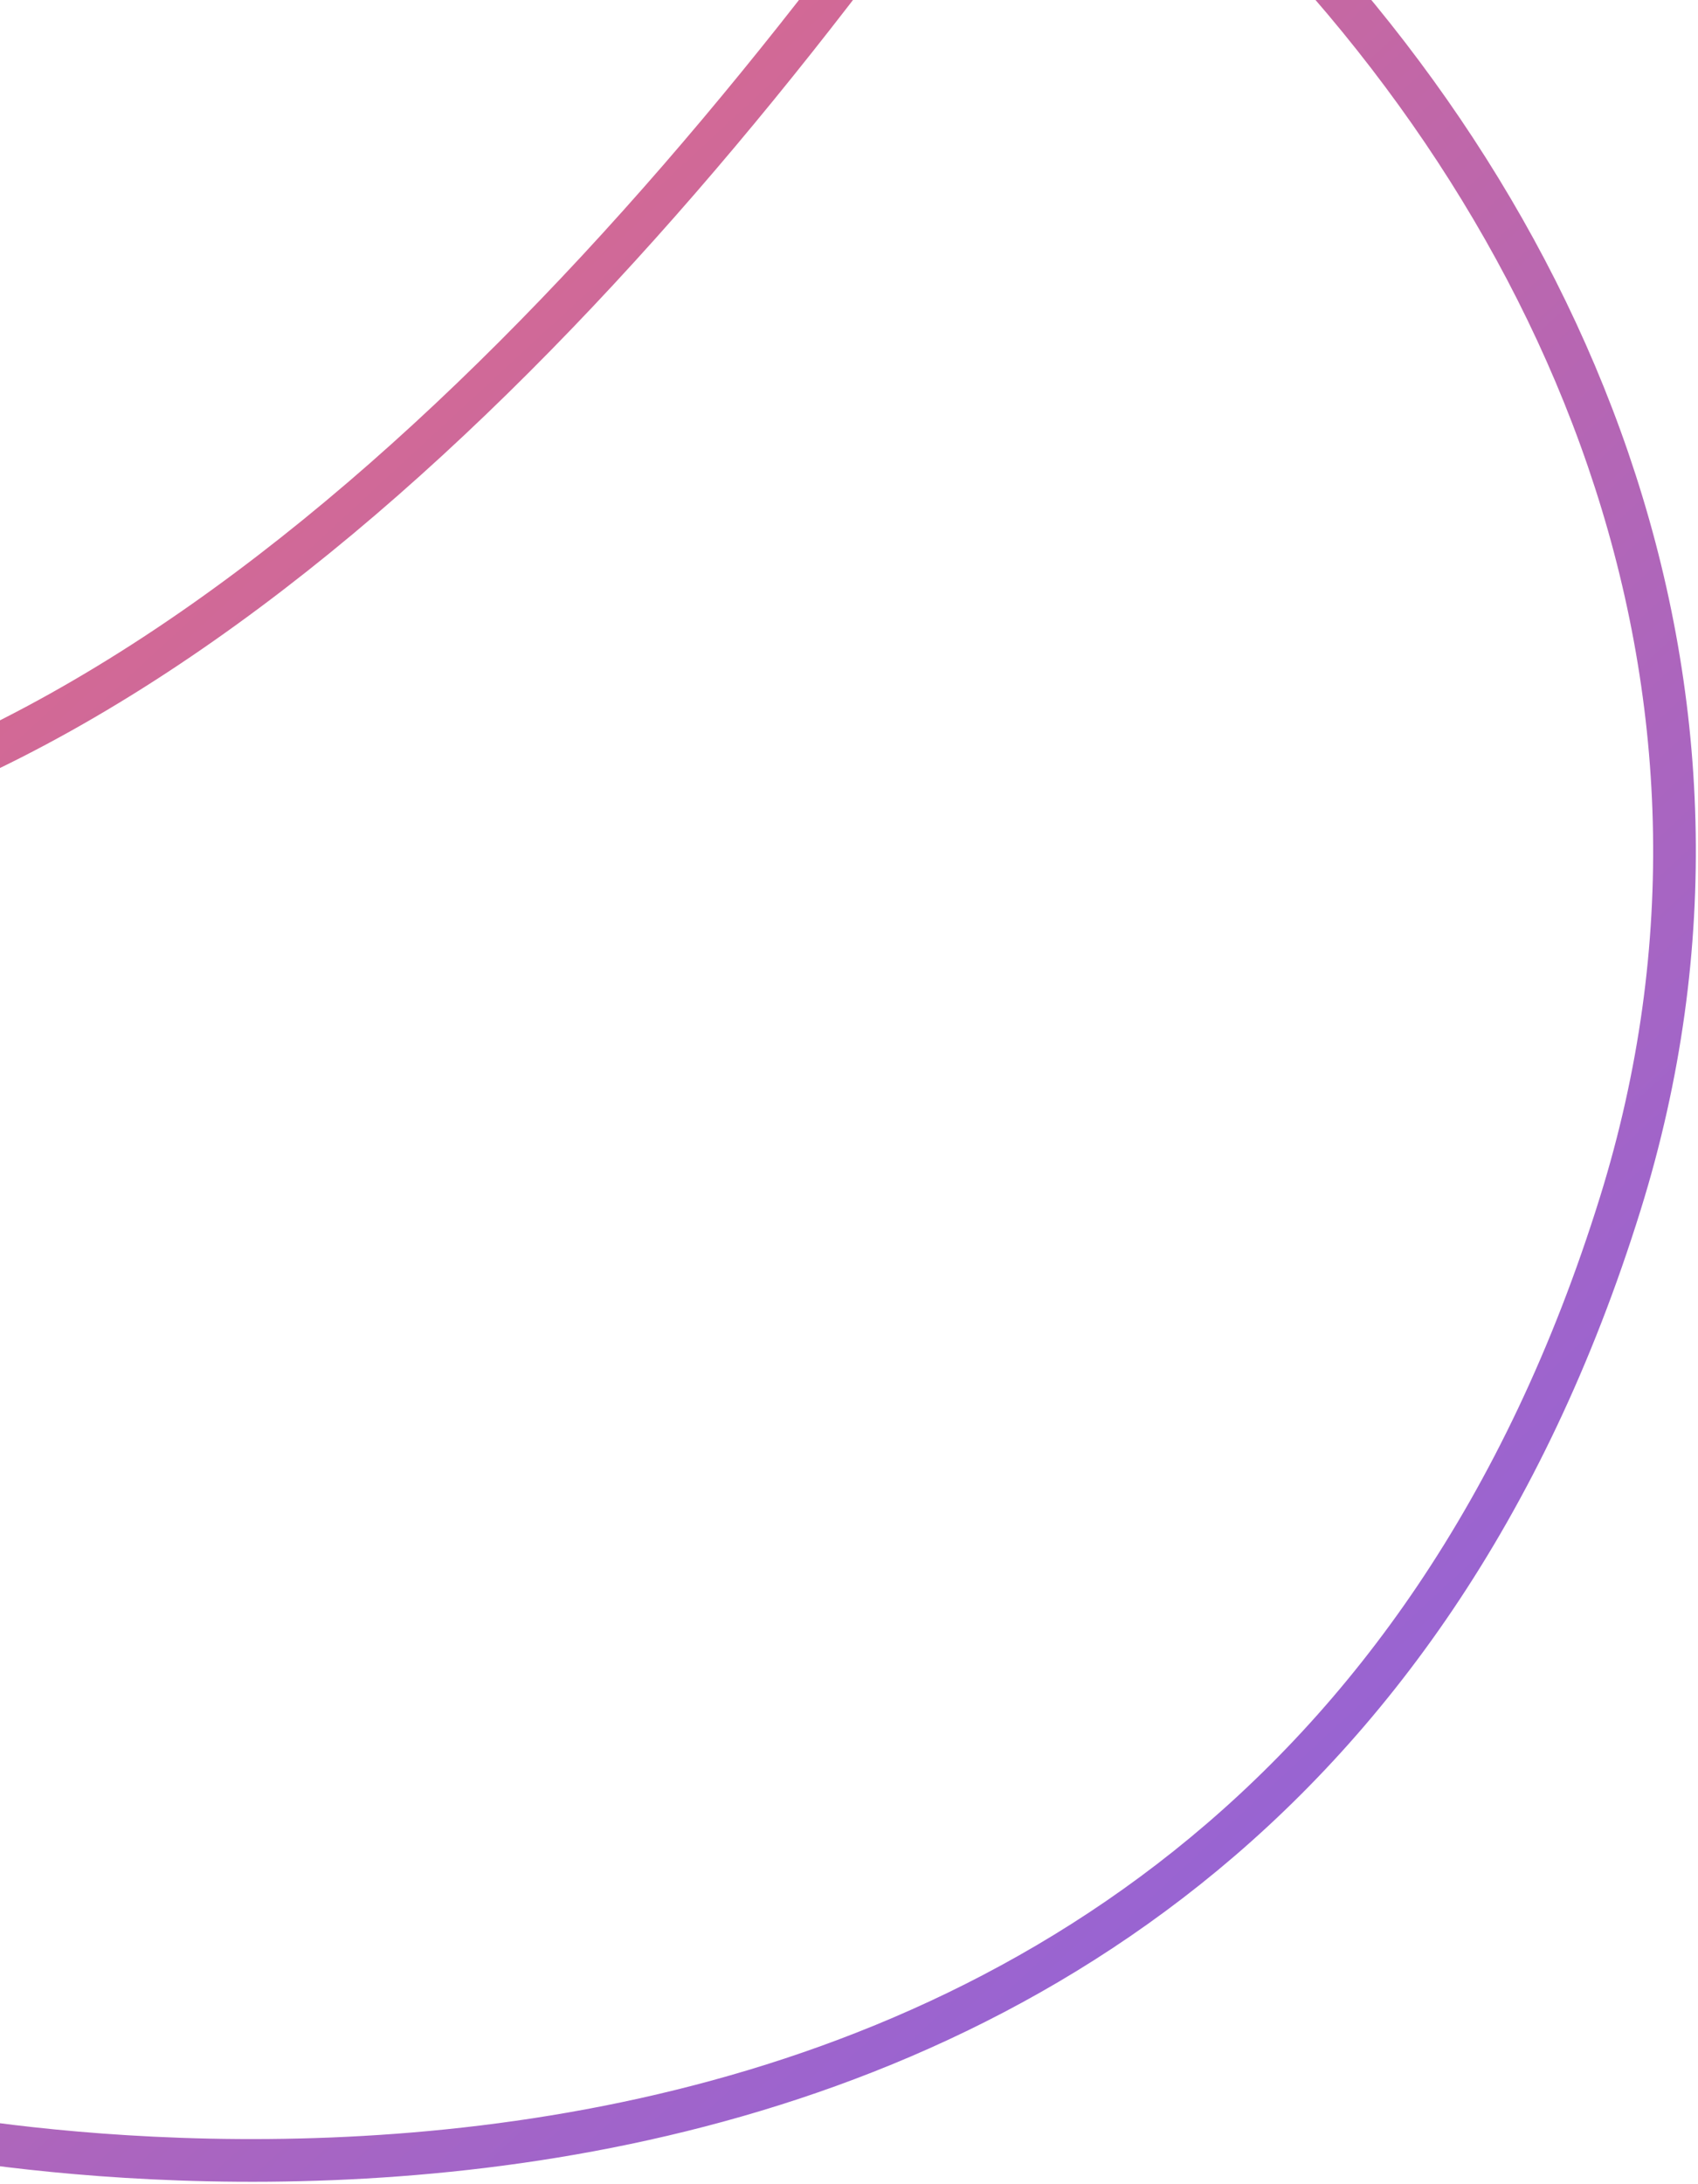
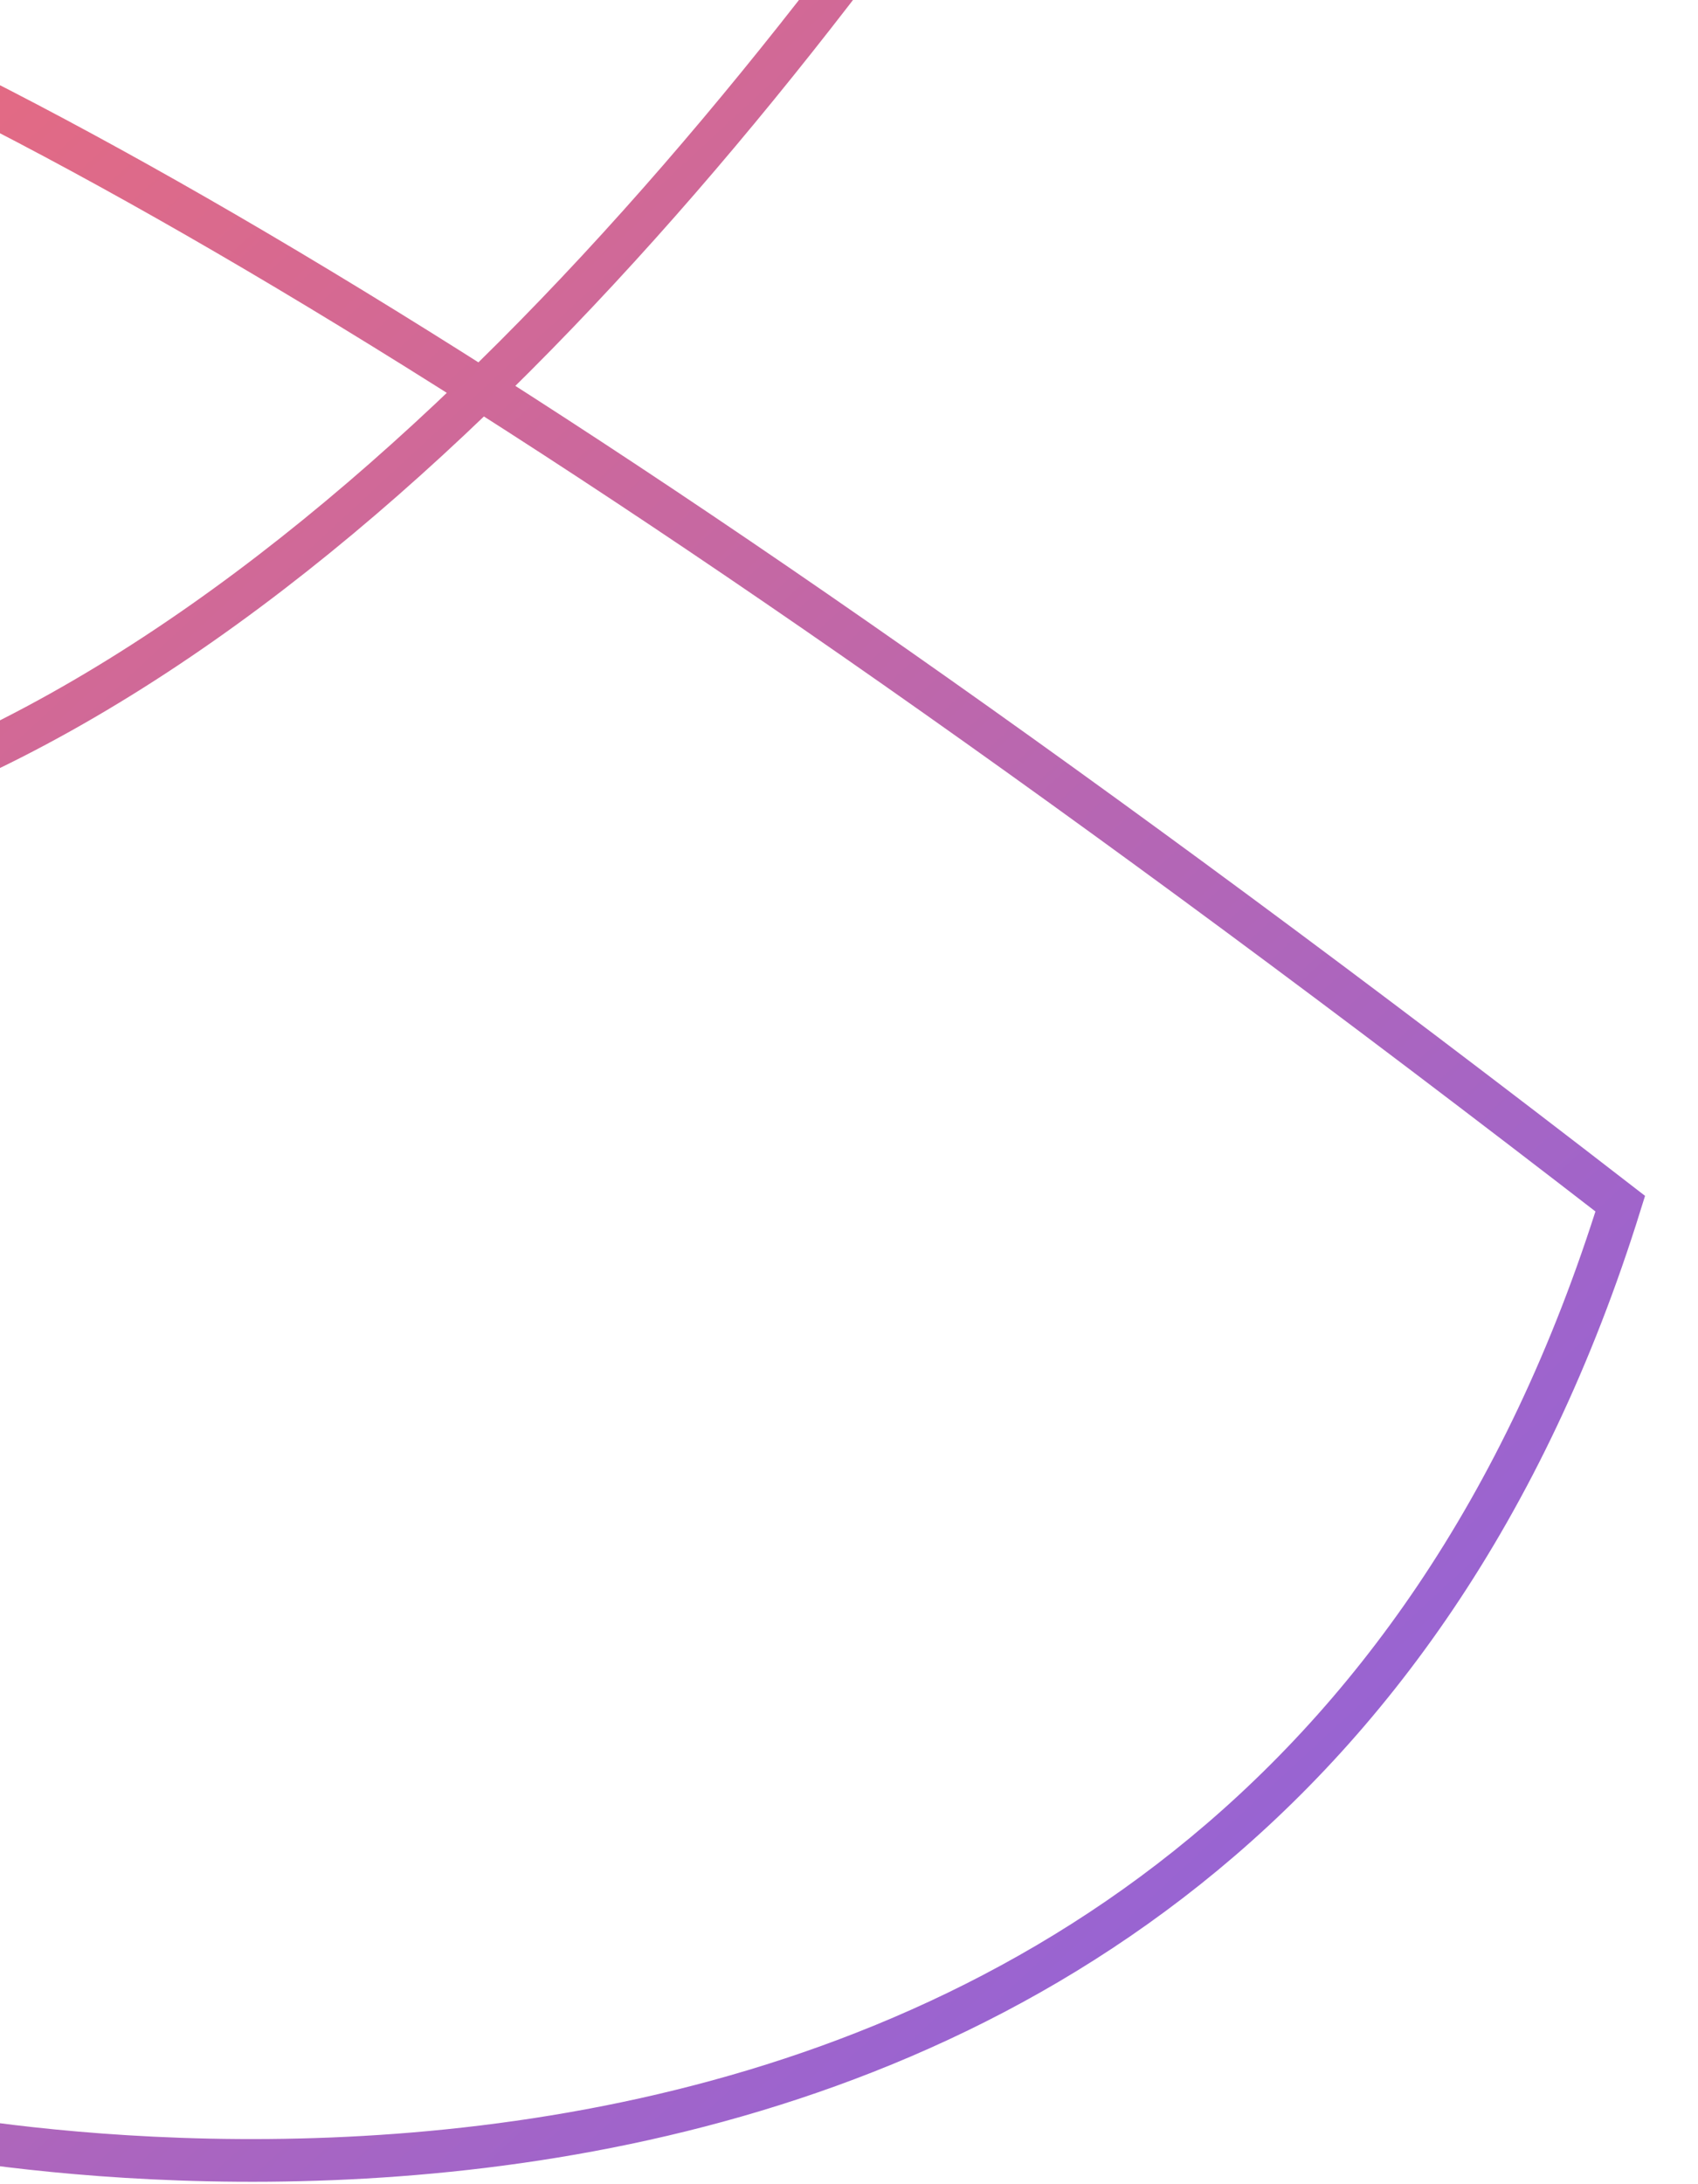
<svg xmlns="http://www.w3.org/2000/svg" width="112" height="144" viewBox="0 0 112 144" fill="none">
-   <path id="Vector 323" d="M-7.695 140.135C-7.695 140.135 81.581 160.608 106.873 79.356C128.096 11.178 50.493 -52.146 -10.35 -36.41C-34.69 -30.114 -59.616 -13.288 -63.9 9.523C-67.571 29.075 -61.084 50.092 -42.386 54.842C30.509 73.363 97.546 -69.849 97.546 -69.849" stroke="url(#paint0_linear_740_14247)" stroke-width="2.815" />
+   <path id="Vector 323" d="M-7.695 140.135C-7.695 140.135 81.581 160.608 106.873 79.356C-34.69 -30.114 -59.616 -13.288 -63.9 9.523C-67.571 29.075 -61.084 50.092 -42.386 54.842C30.509 73.363 97.546 -69.849 97.546 -69.849" stroke="url(#paint0_linear_740_14247)" stroke-width="2.815" />
  <defs>
    <linearGradient id="paint0_linear_740_14247" x1="183.059" y1="45.598" x2="42.035" y2="-107.069" gradientUnits="userSpaceOnUse">
      <stop stop-color="#9263D9" />
      <stop offset="1" stop-color="#FF6D66" />
    </linearGradient>
  </defs>
</svg>